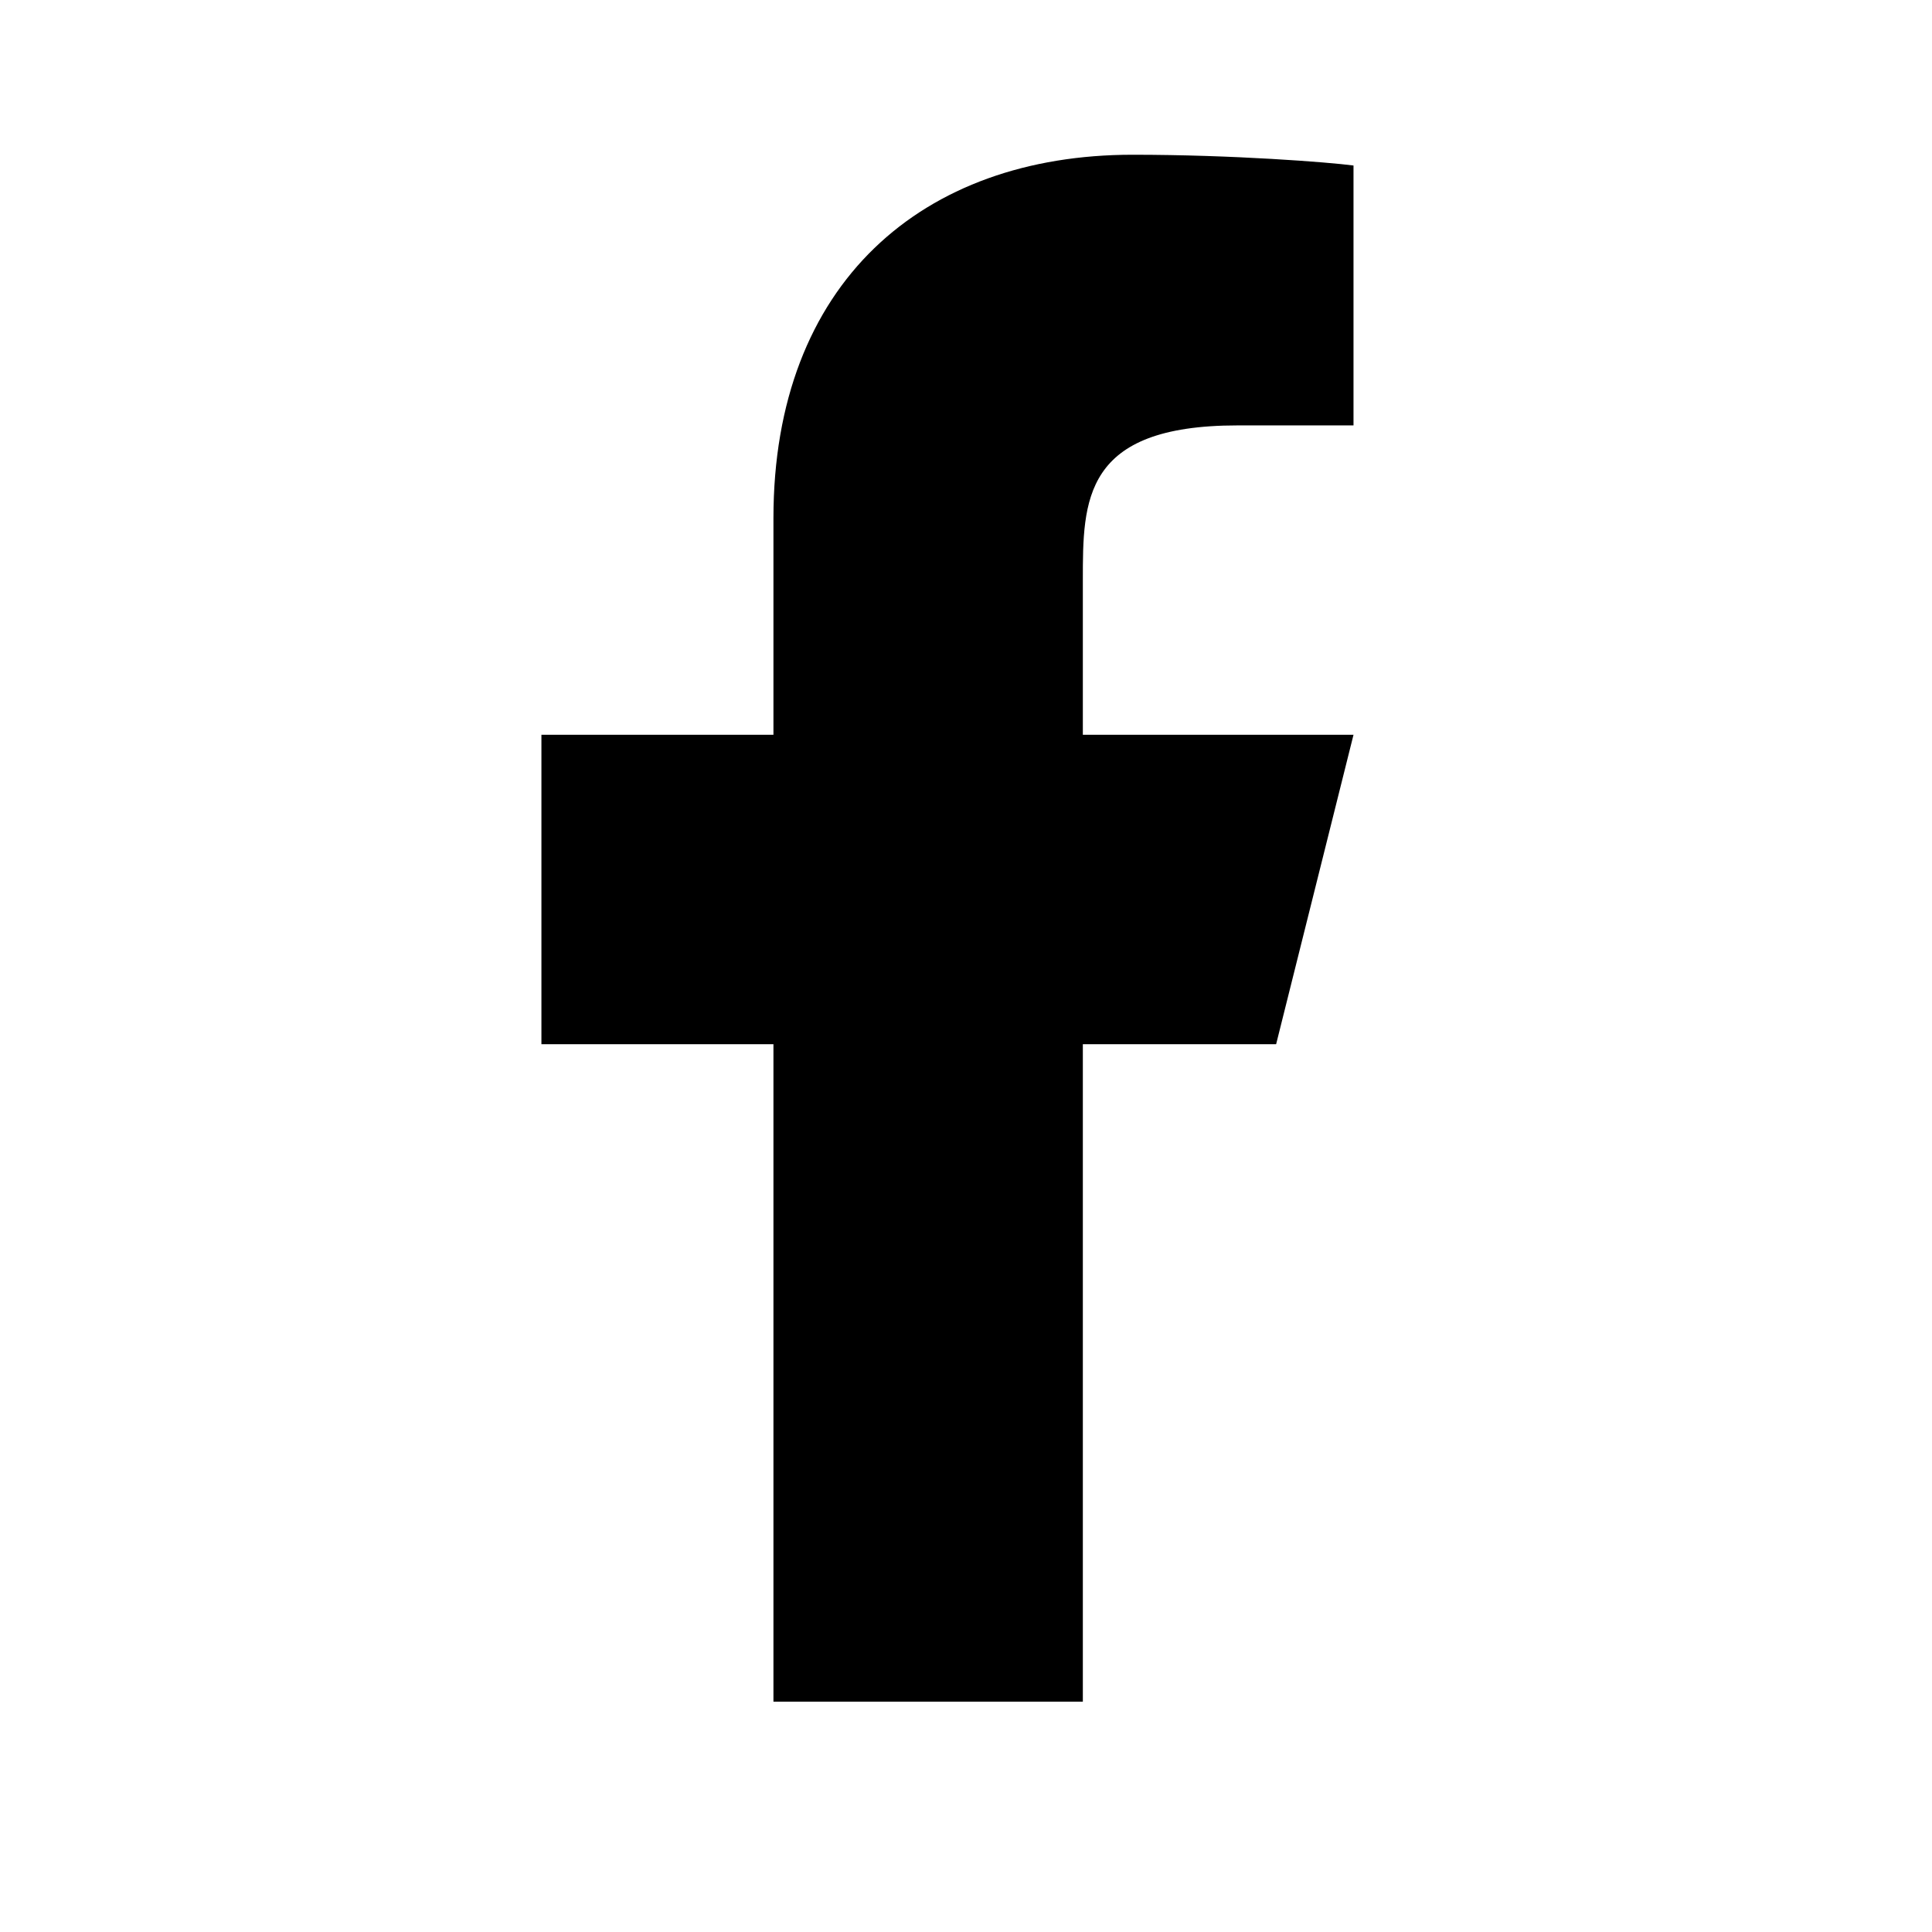
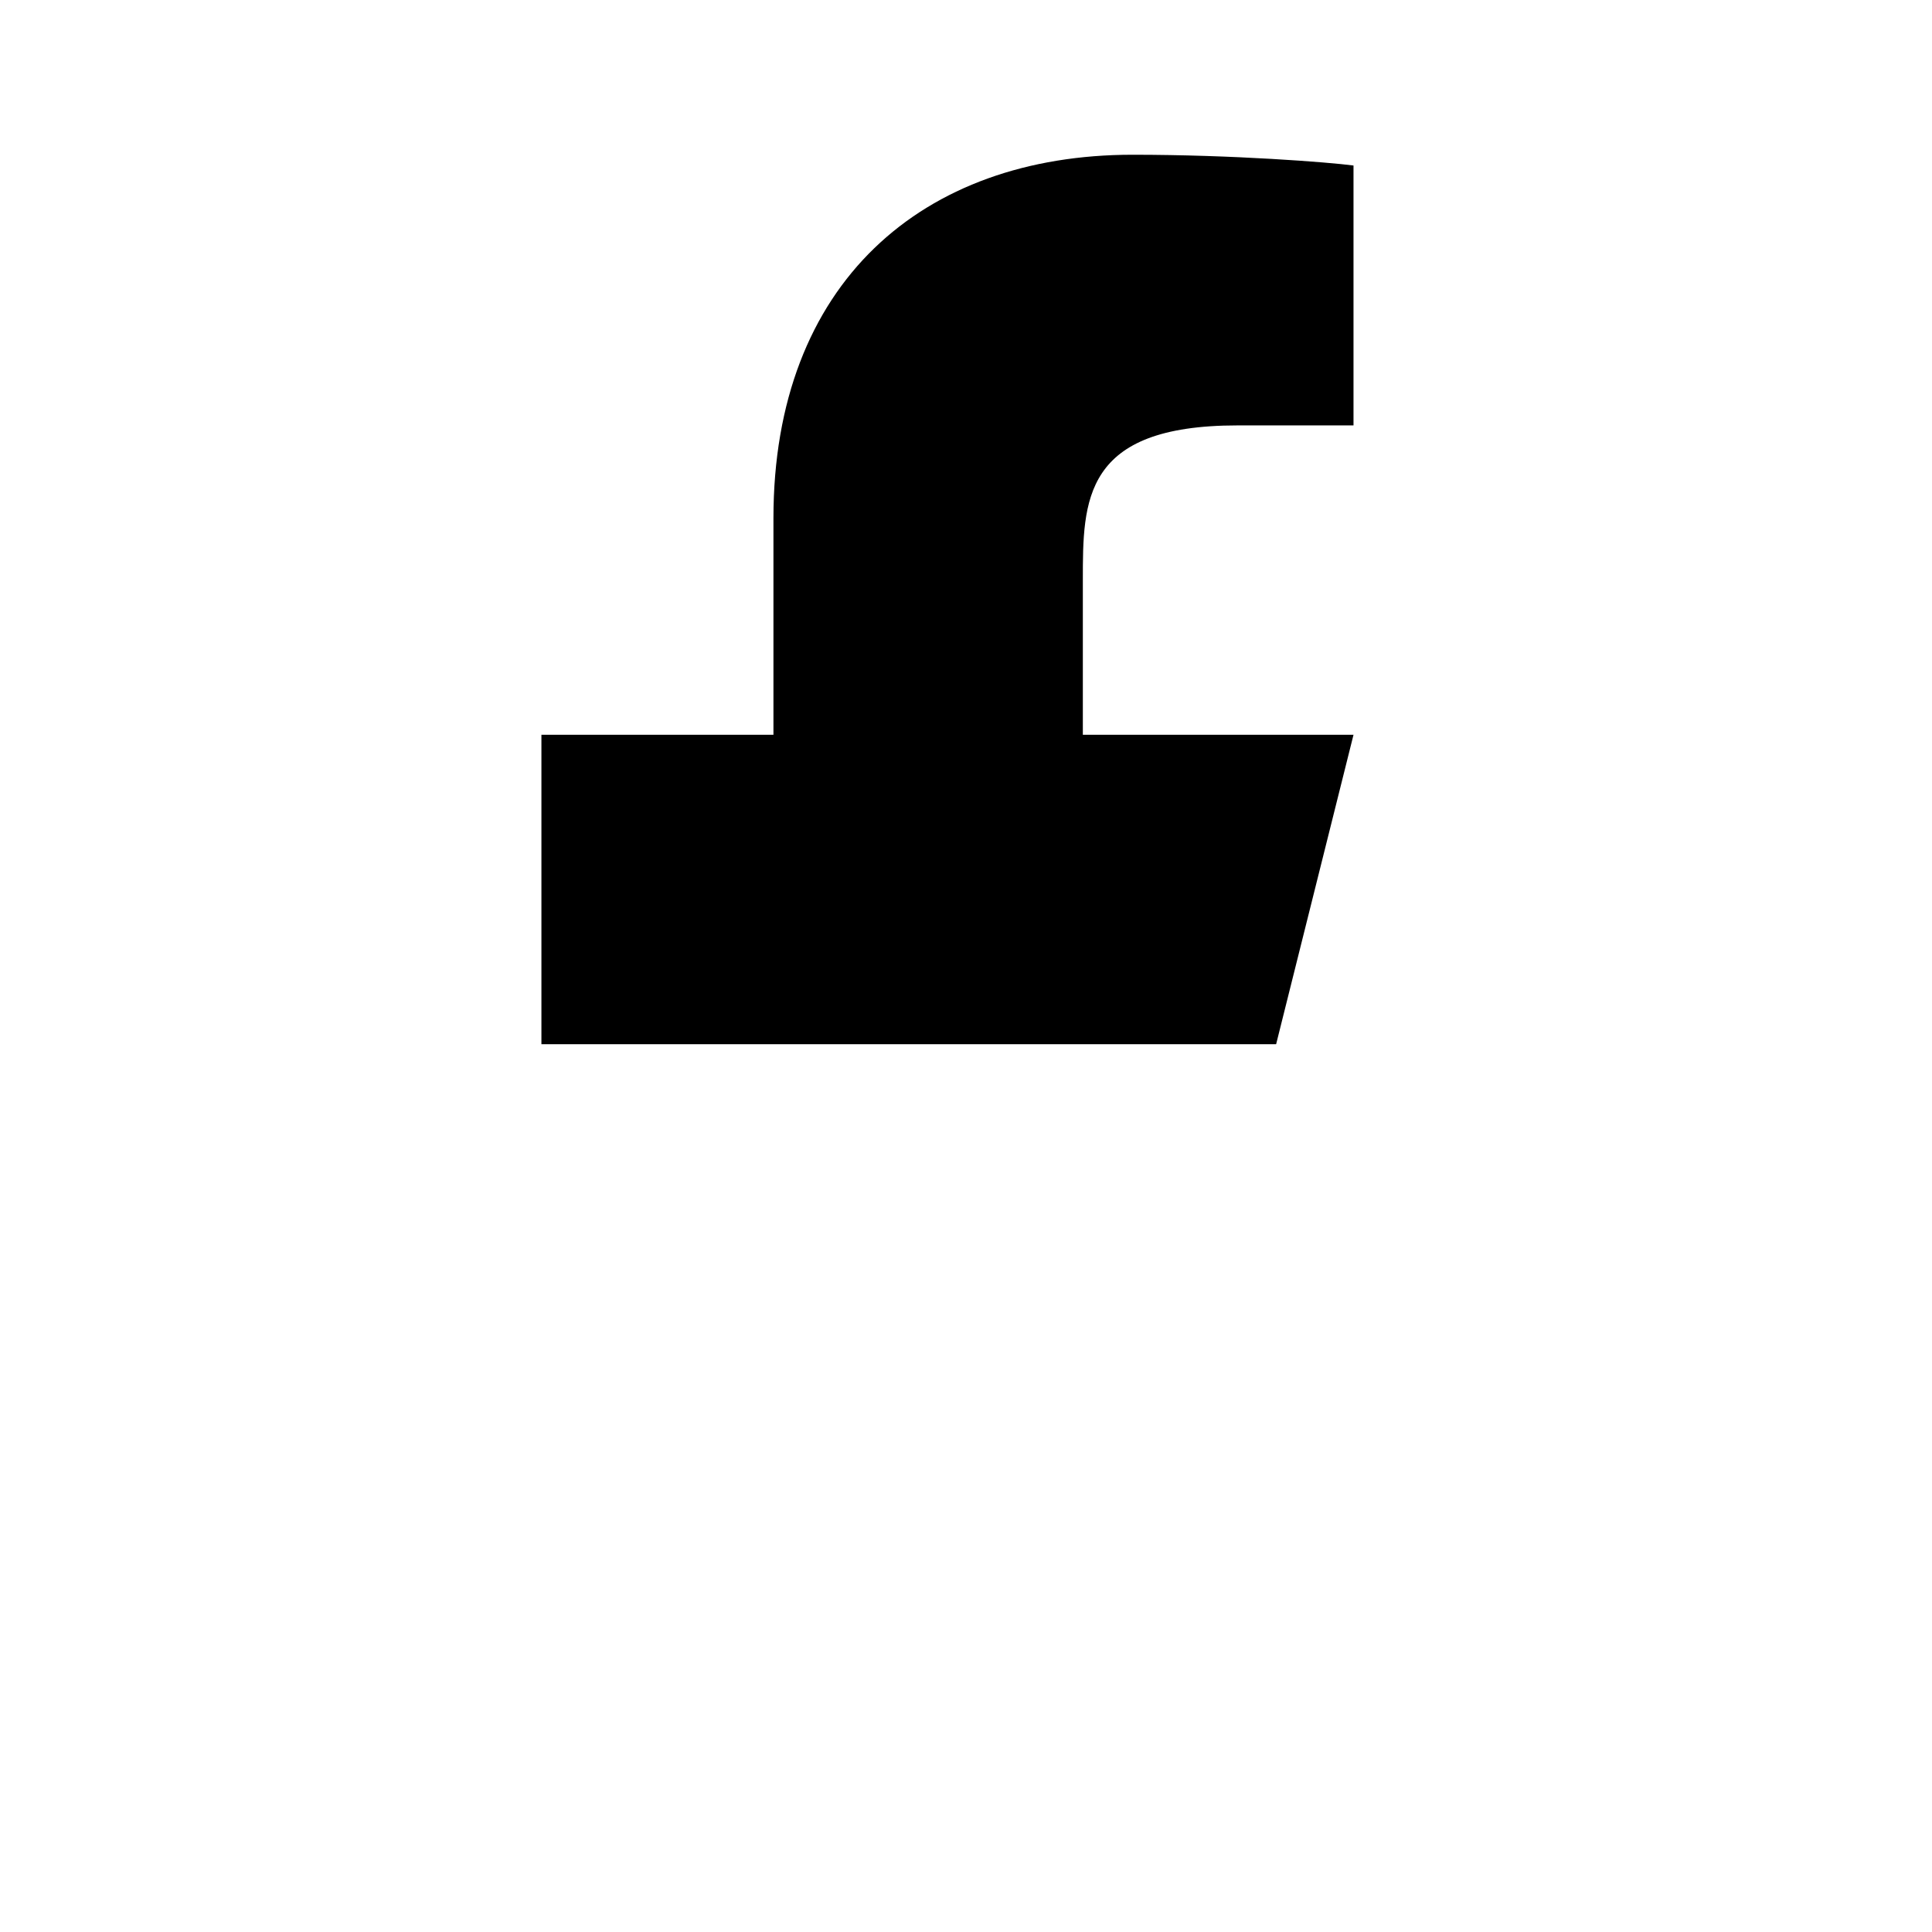
<svg xmlns="http://www.w3.org/2000/svg" width="21" height="21" viewBox="0 0 21 21" fill="none">
-   <path d="M11.77 11.35H13.871L14.712 7.987H11.77V6.306C11.77 5.44 11.77 4.624 13.451 4.624H14.712V1.799C14.438 1.763 13.403 1.682 12.31 1.682C10.028 1.682 8.407 3.075 8.407 5.633V7.987H5.885V11.35H8.407V18.496H11.77V11.35Z" fill="black" />
+   <path d="M11.77 11.35H13.871L14.712 7.987H11.77V6.306C11.77 5.44 11.77 4.624 13.451 4.624H14.712V1.799C14.438 1.763 13.403 1.682 12.31 1.682C10.028 1.682 8.407 3.075 8.407 5.633V7.987H5.885V11.35H8.407H11.77V11.35Z" fill="black" />
</svg>